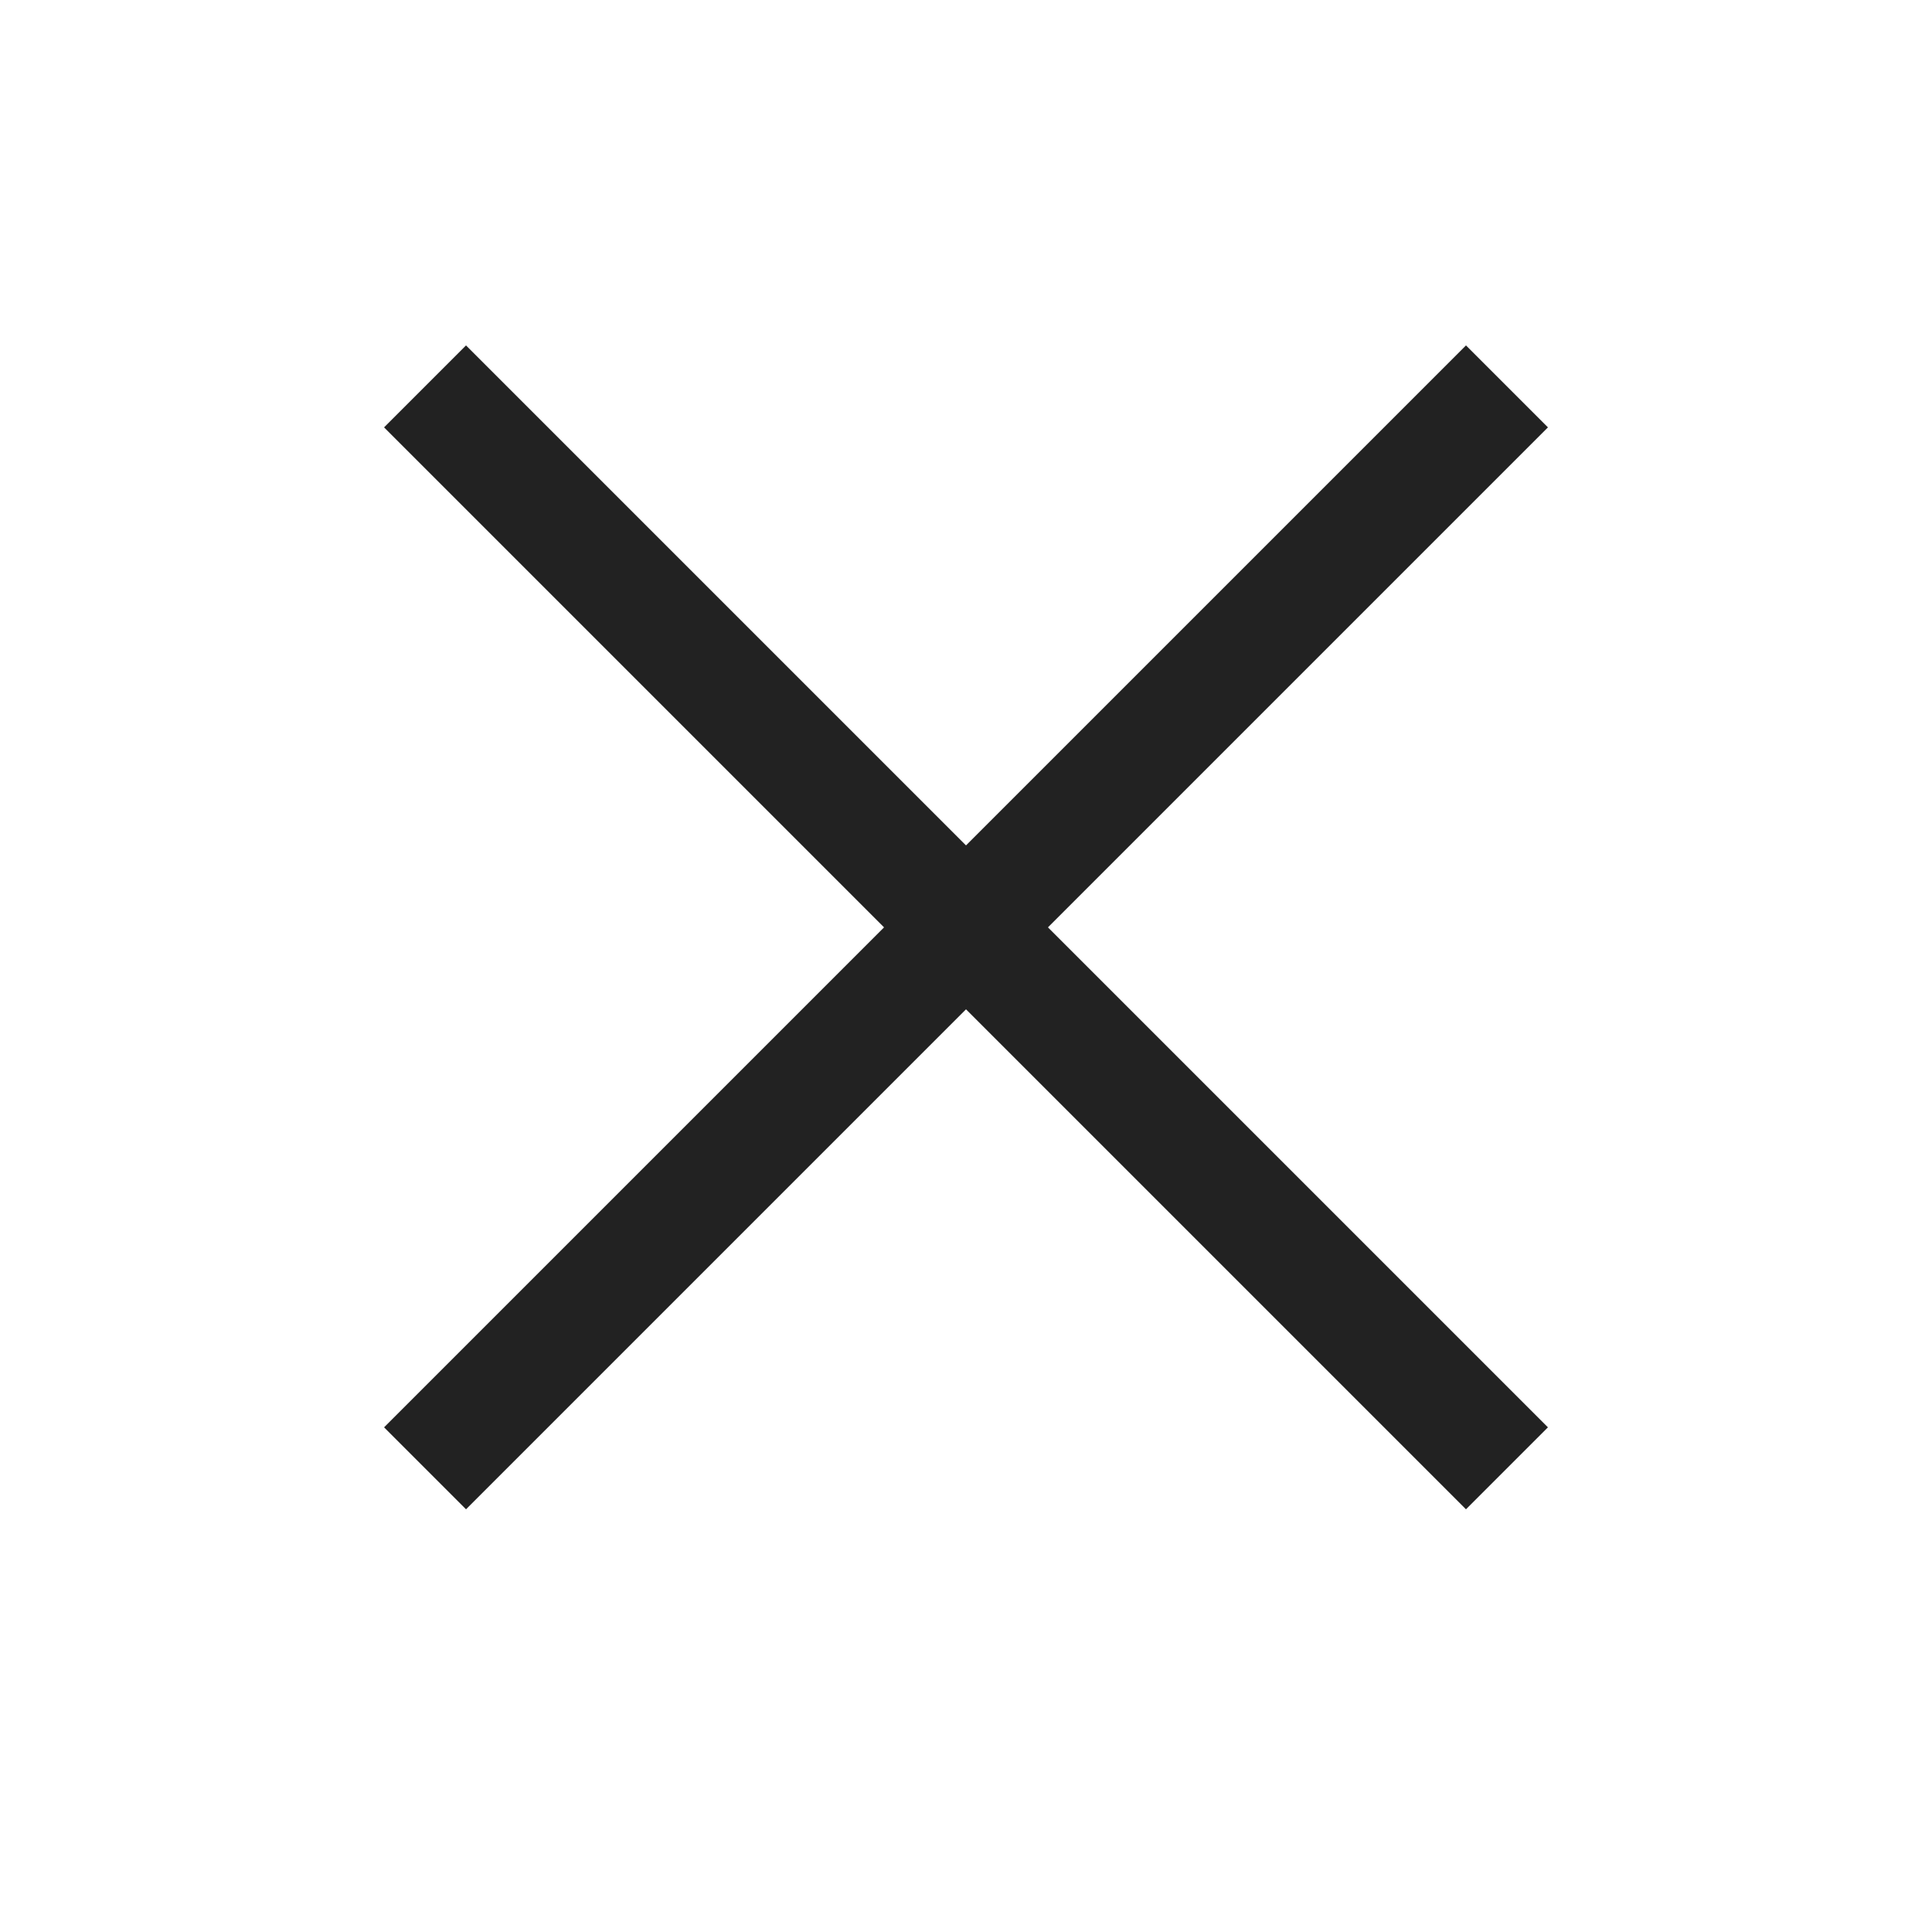
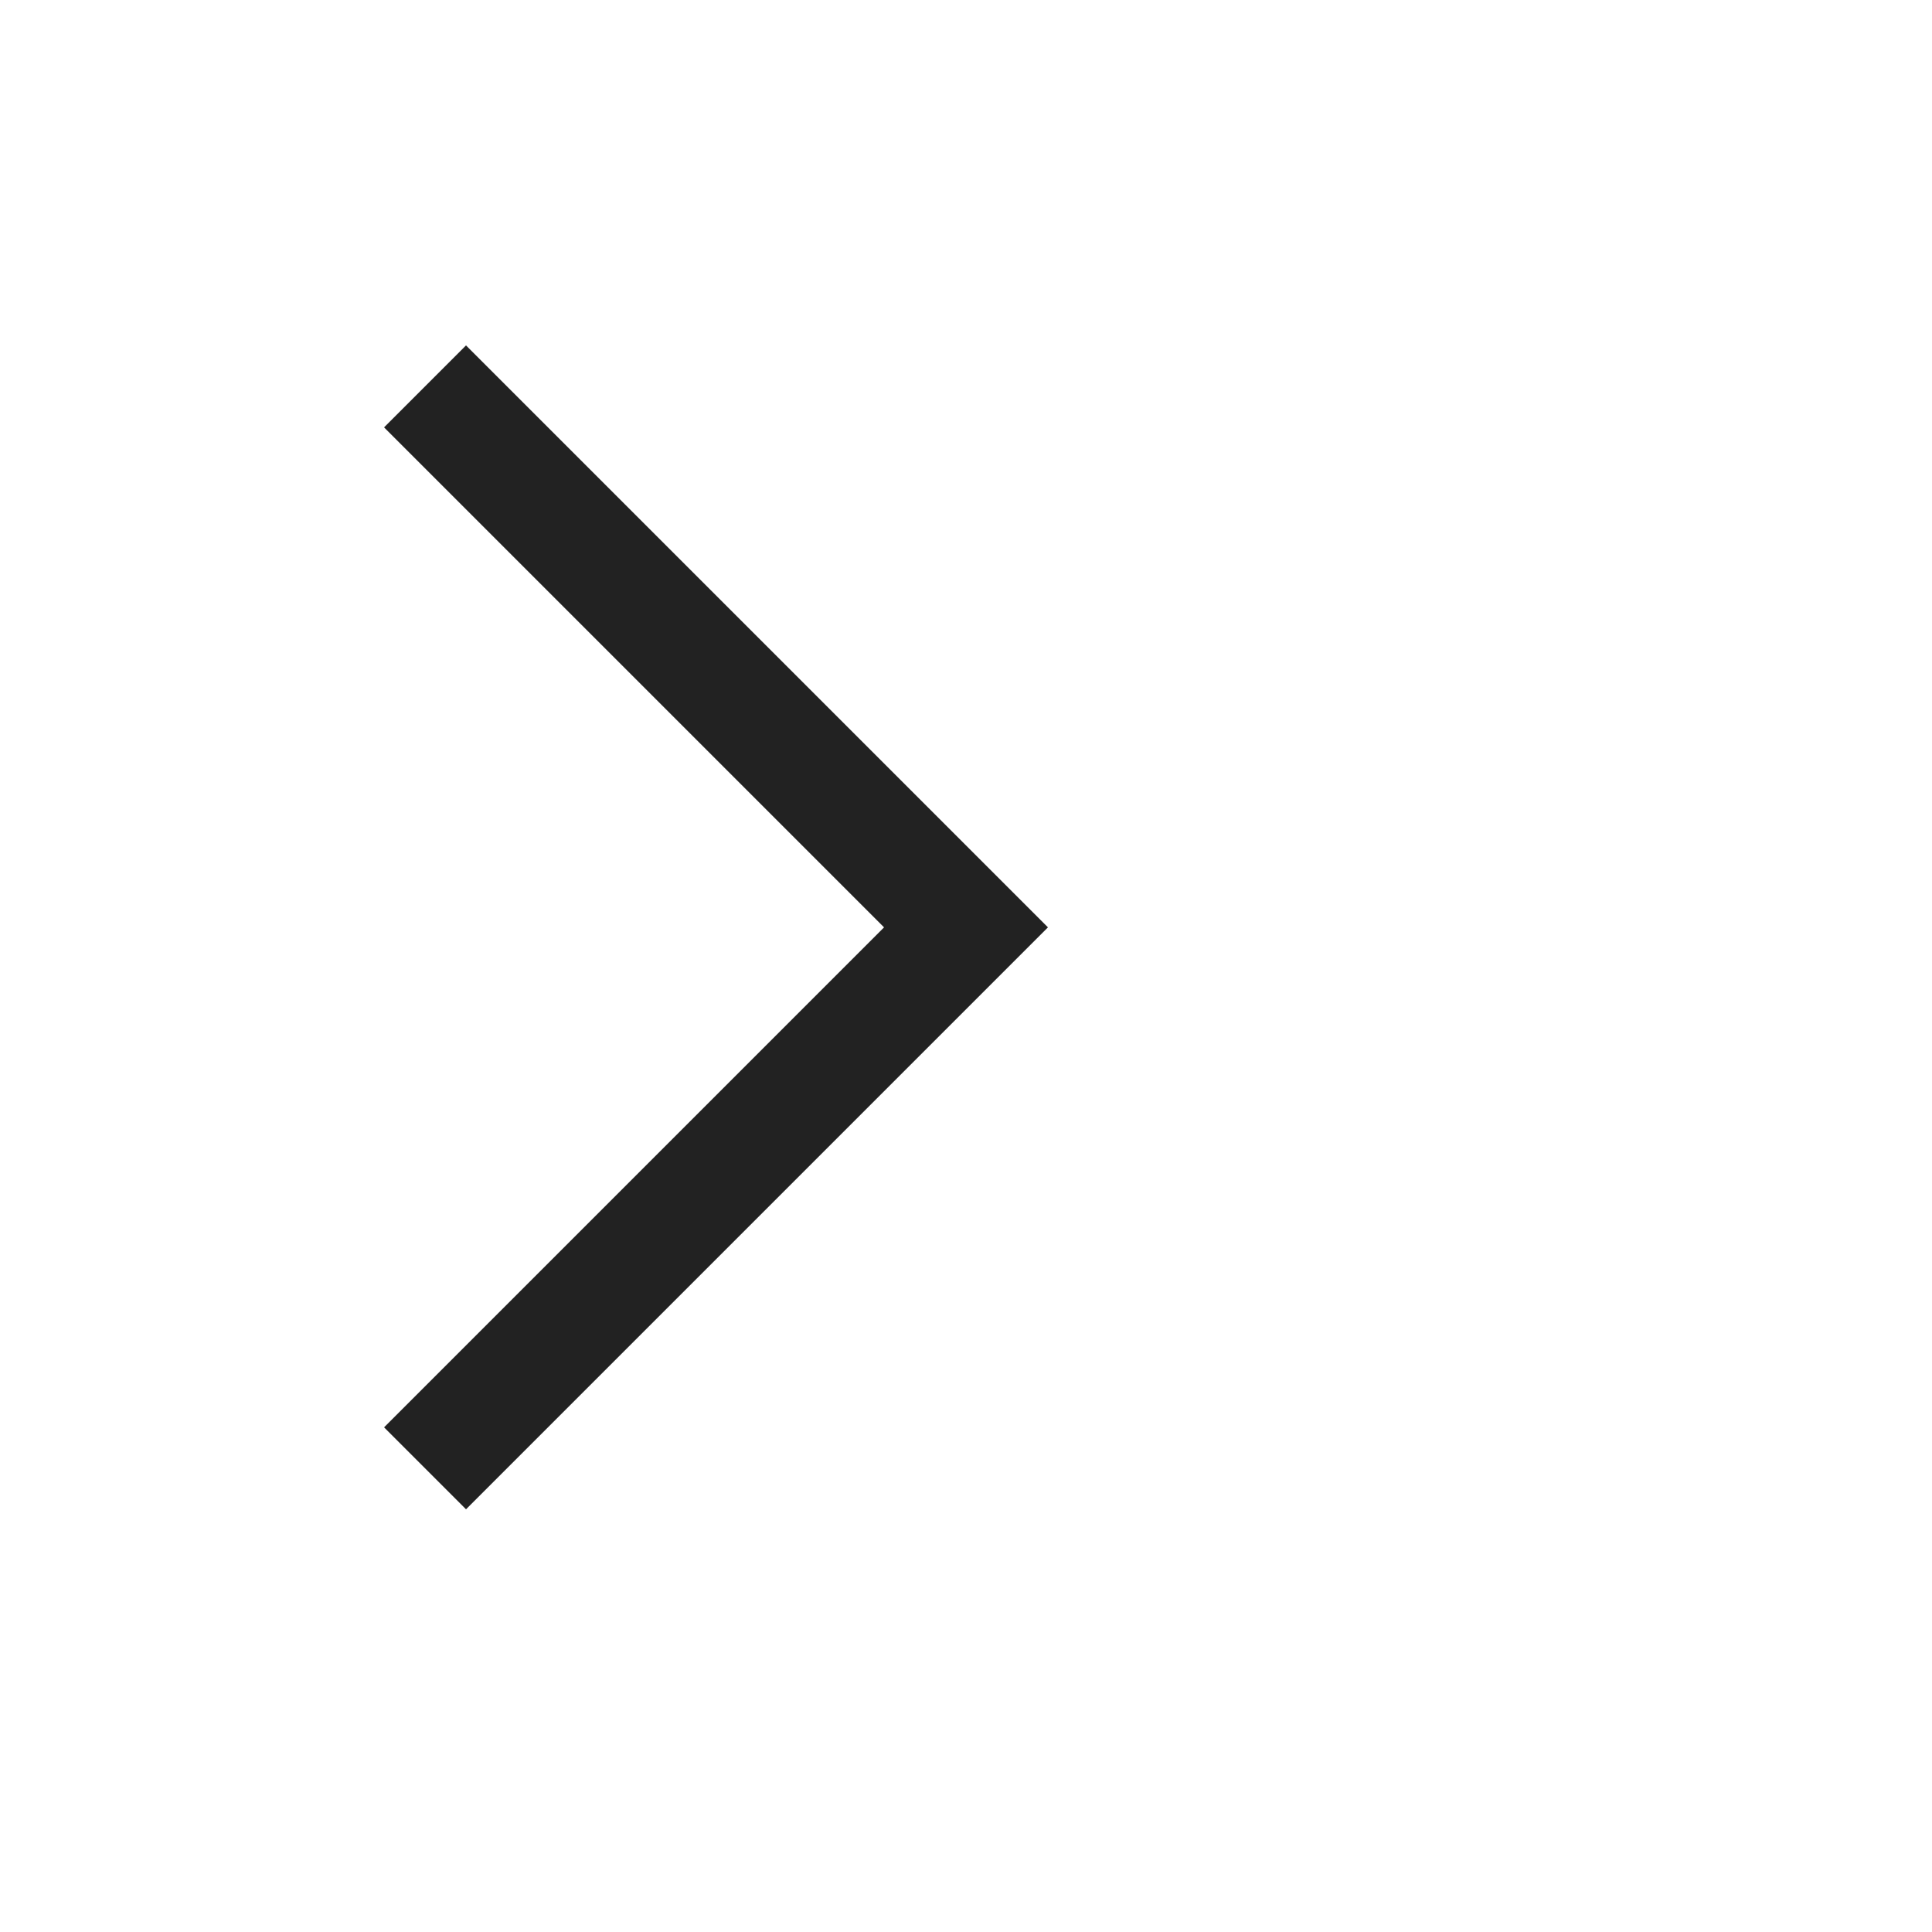
<svg xmlns="http://www.w3.org/2000/svg" version="1.1" x="0" y="0" viewBox="0 0 25 25" xml:space="preserve">
  <style>.st0{fill:none;stroke:#222;stroke-width: 1.5px;}</style>
  <path class="st0" d="M5.5,5l7,7l-7,7" />
-   <path class="st0" d="M19.5,19l-7-7l7-7" />
</svg>